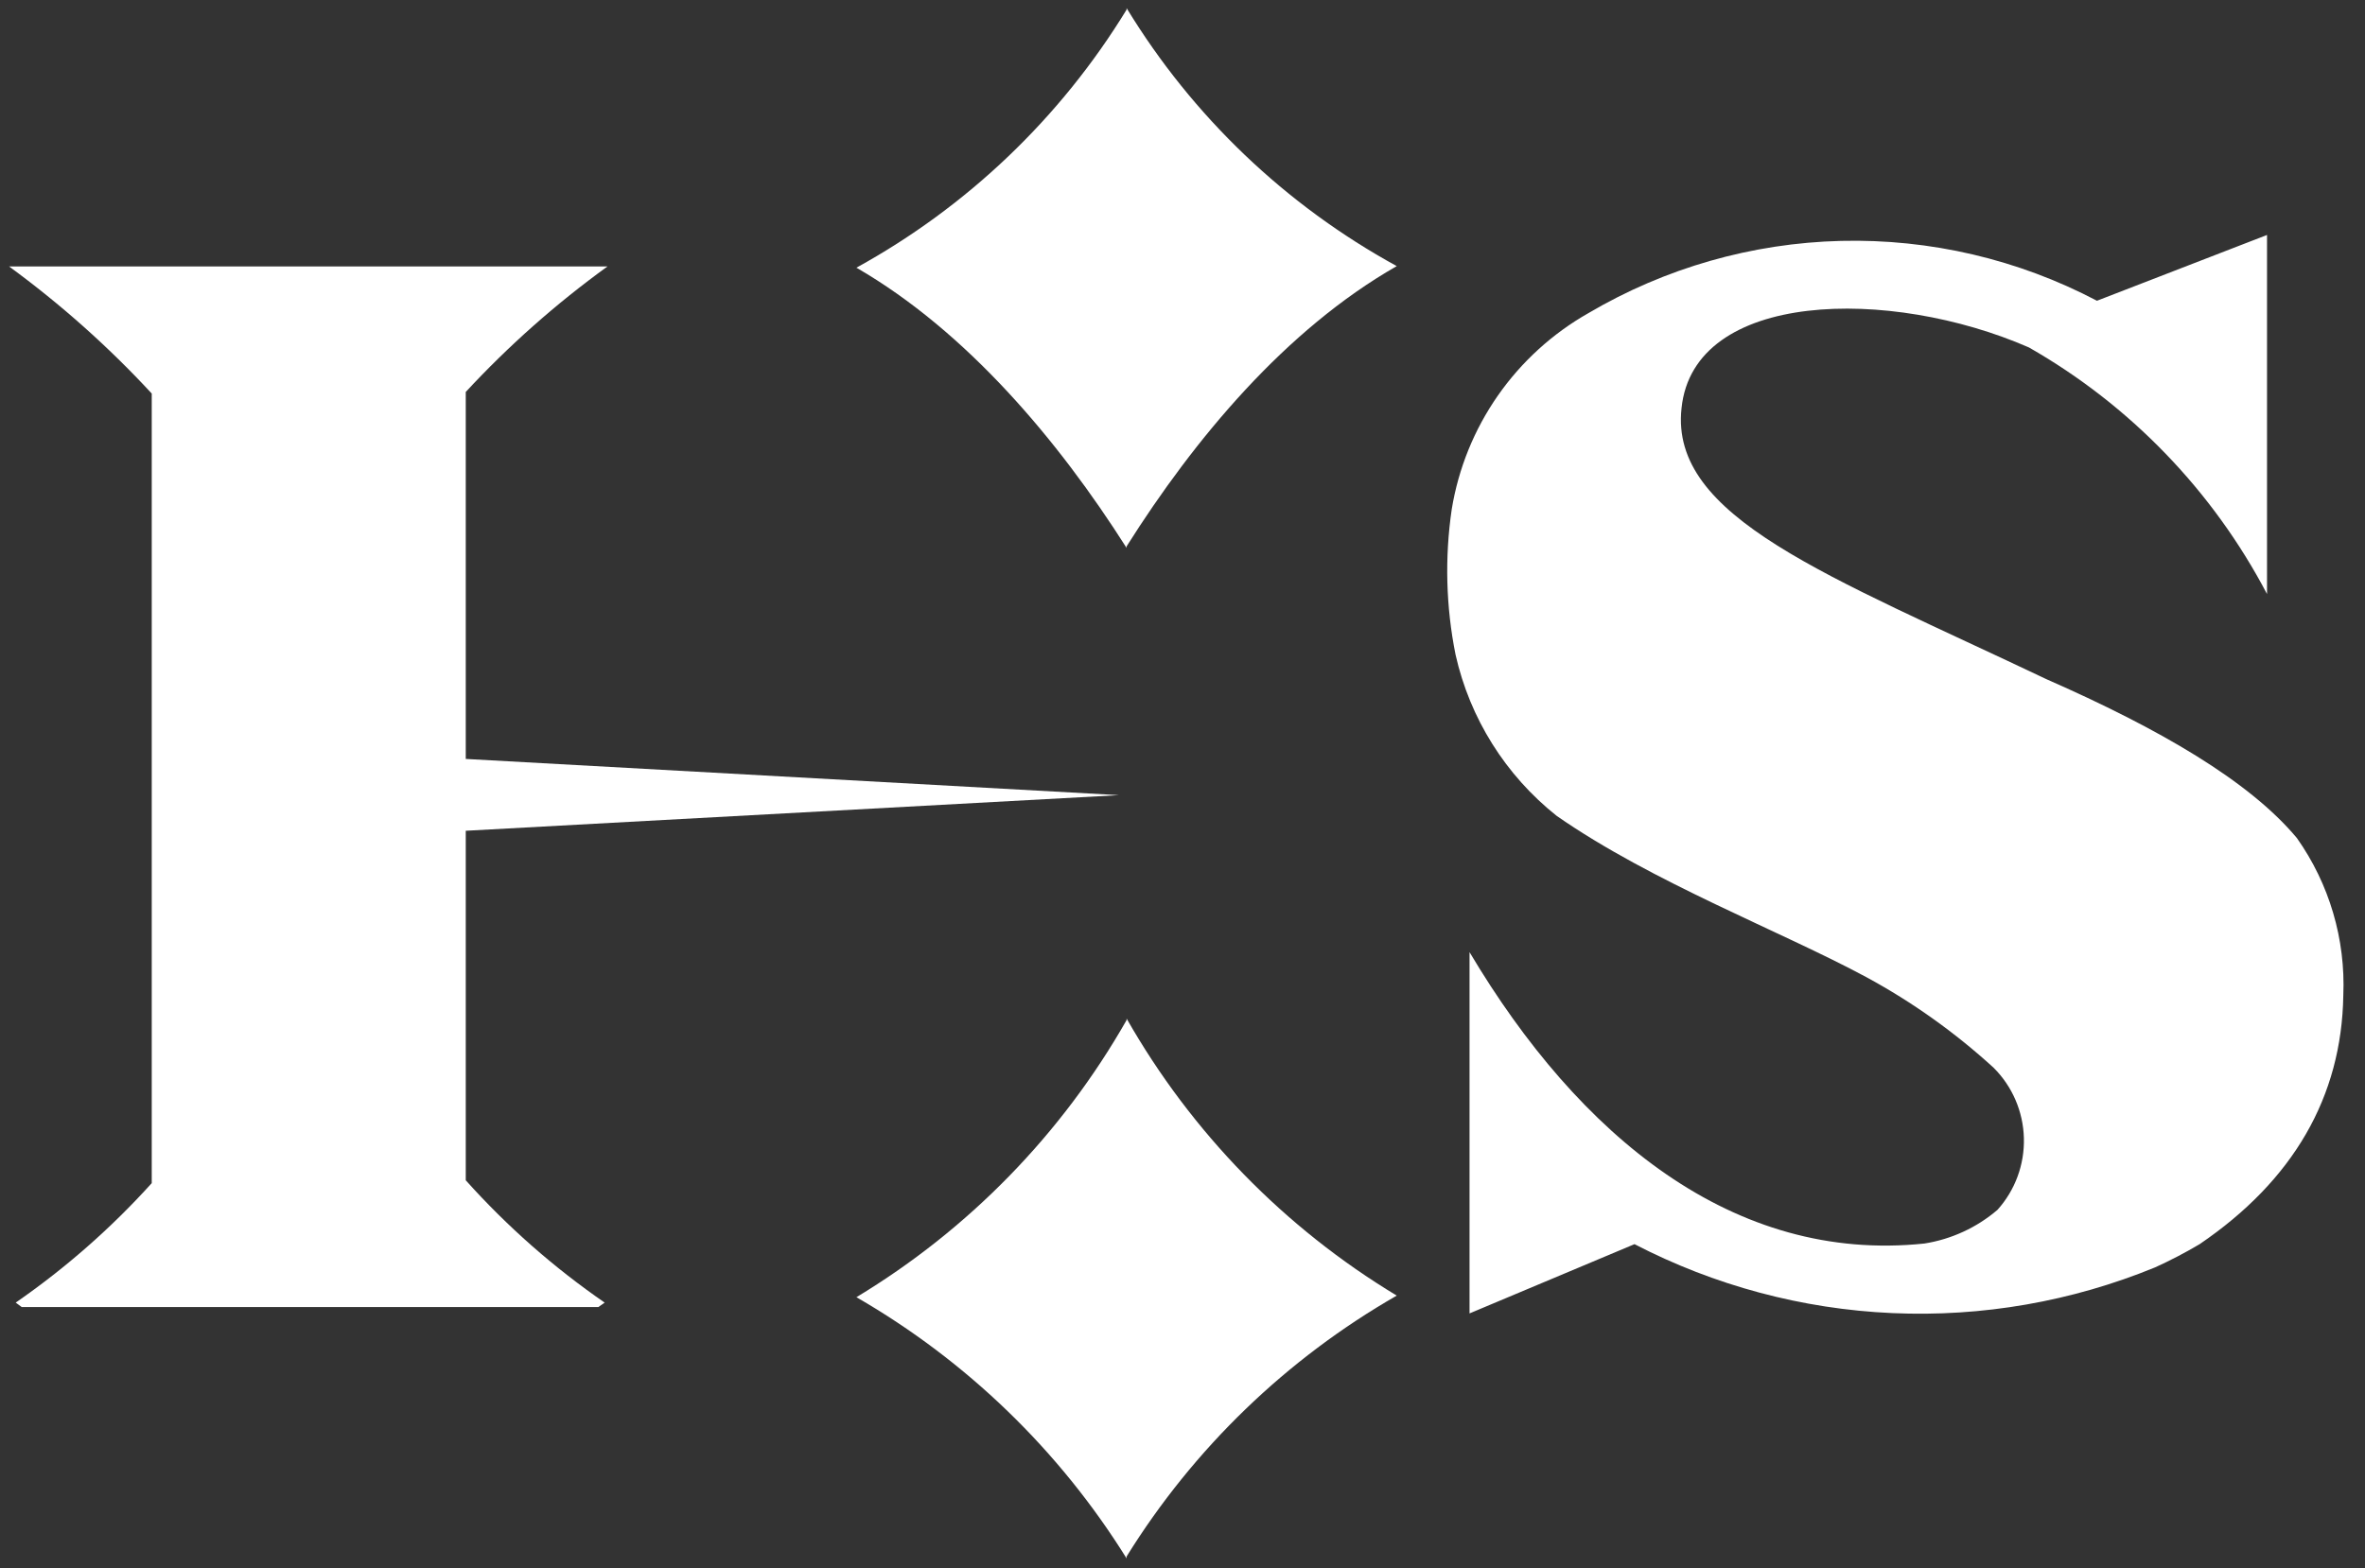
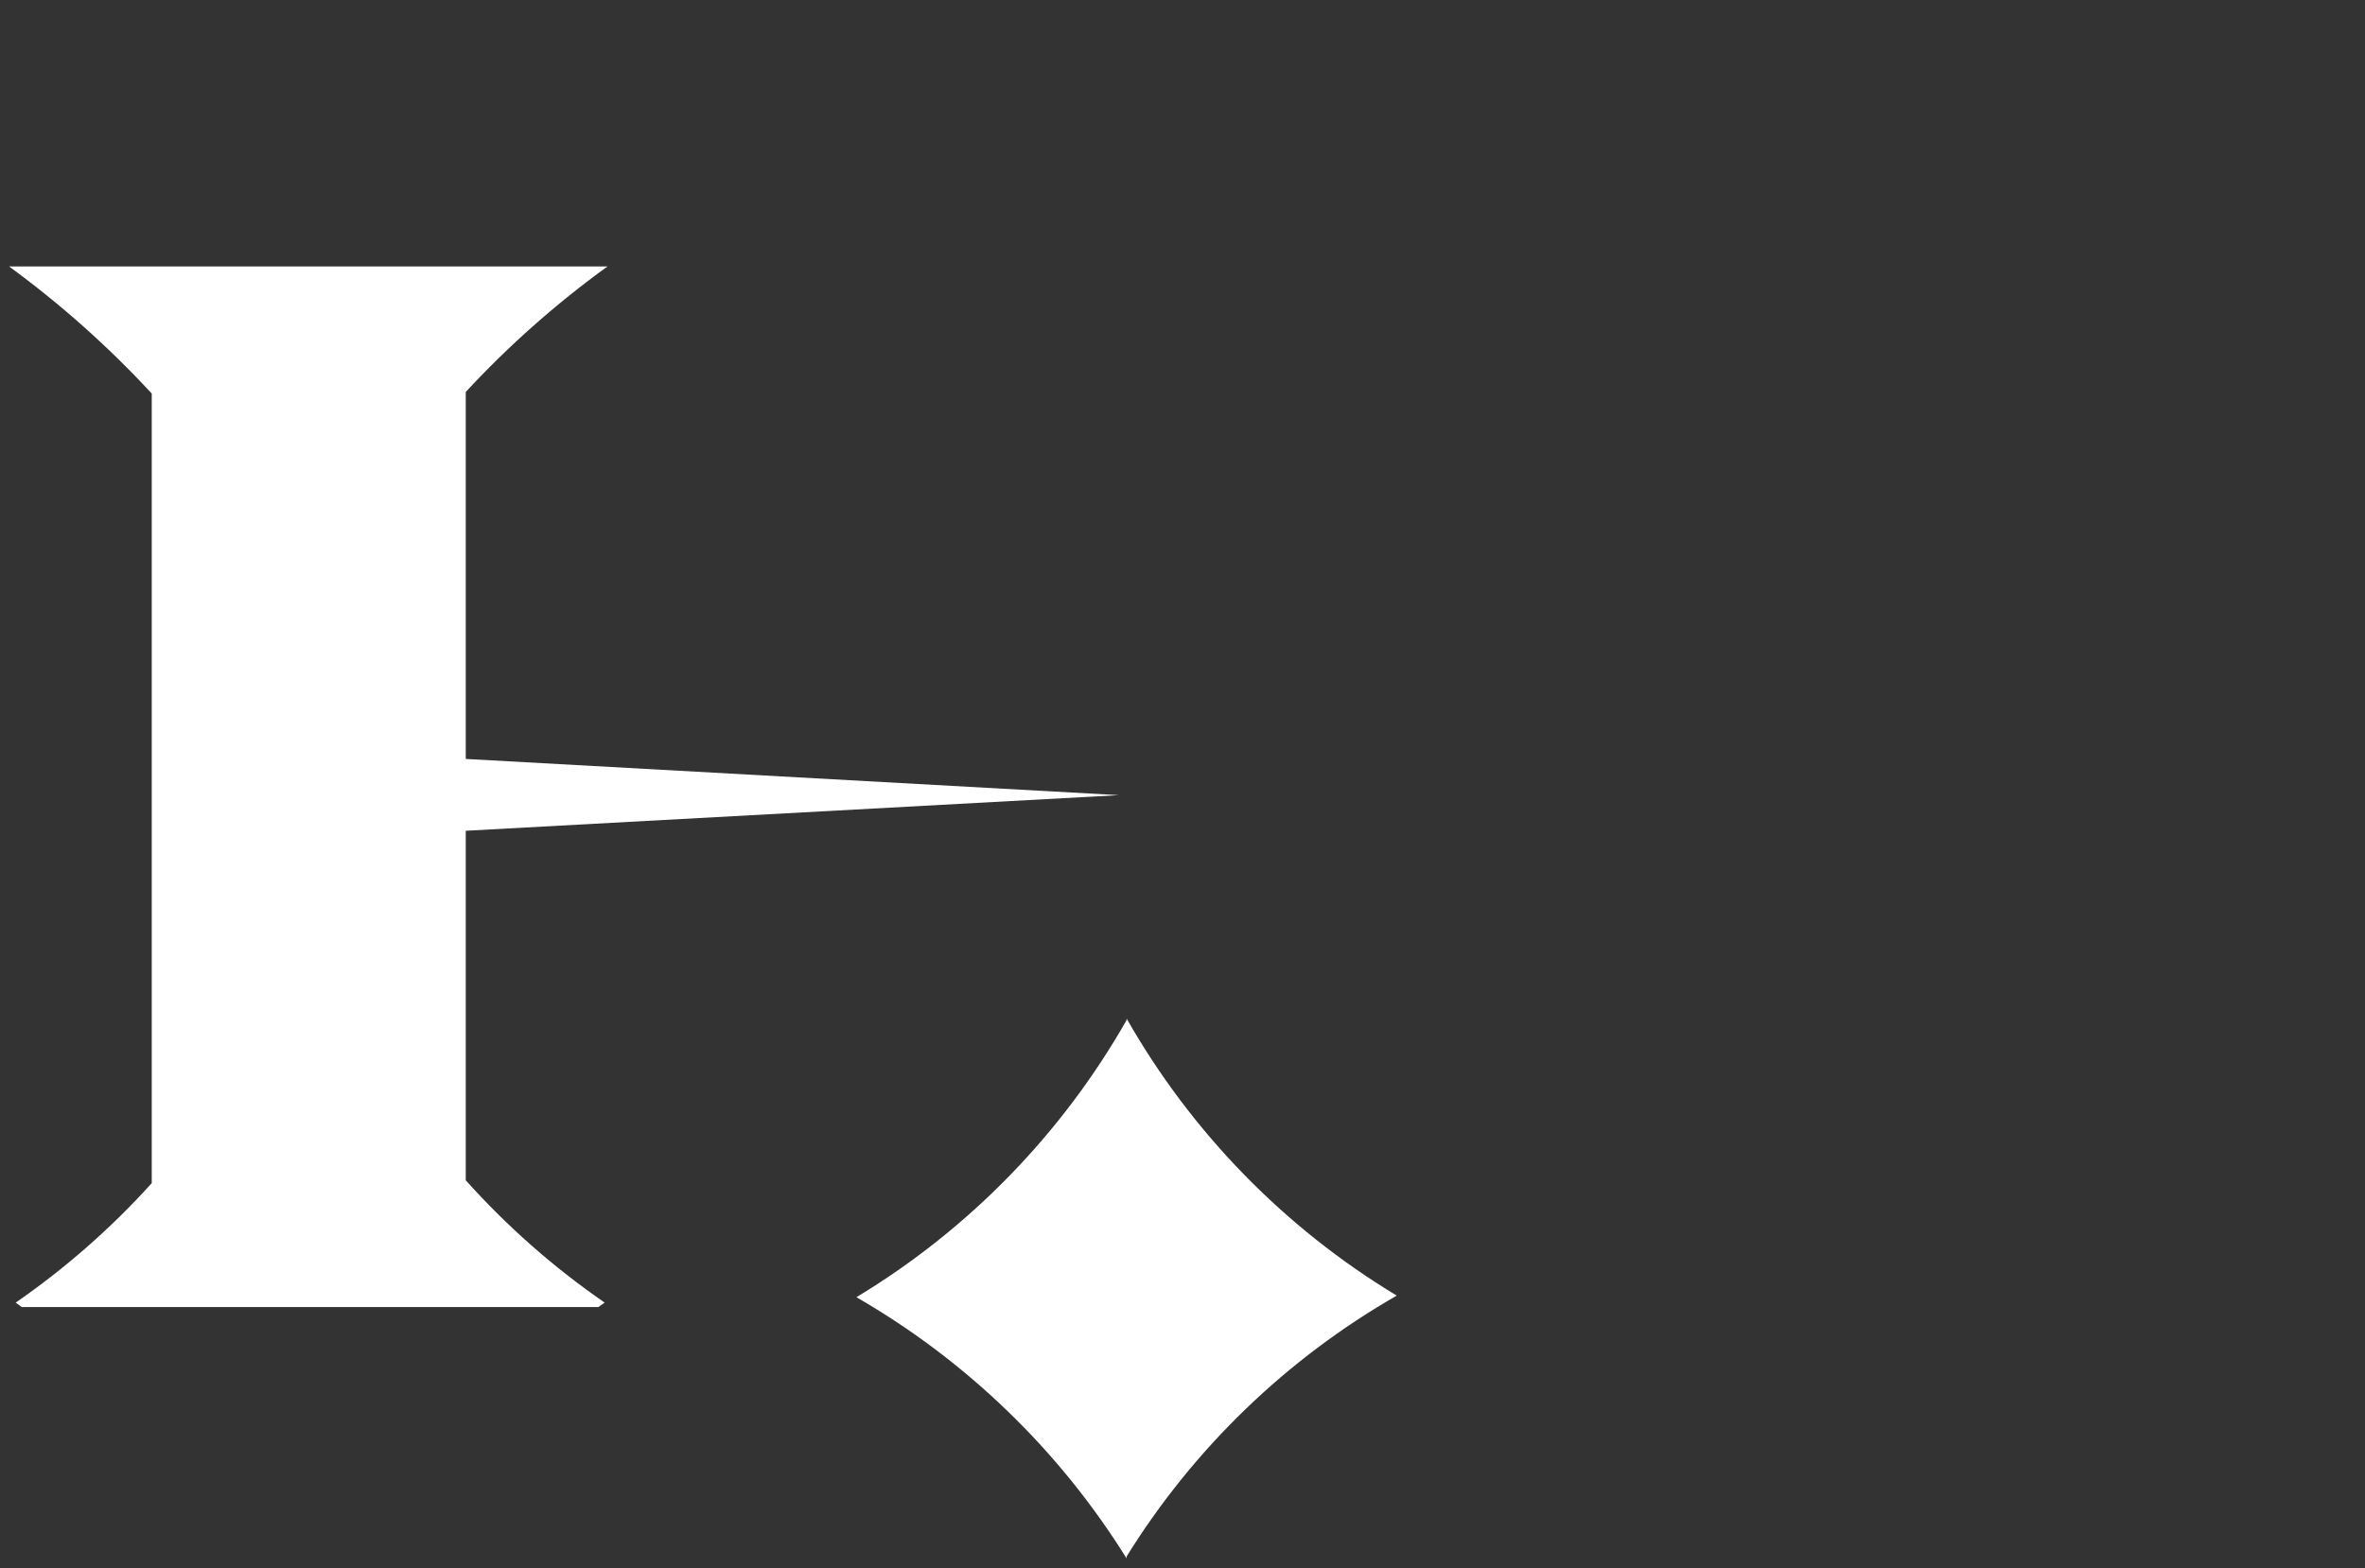
<svg xmlns="http://www.w3.org/2000/svg" width="98" height="65" viewBox="0 0 98 65" fill="none">
  <rect x="0" y="0" width="98" height="65" fill="#333333" stroke="none" />
-   <path d="M95.178 34.738C93.202 32.367 89.475 30.207 84.799 28.152C75.725 23.832 69.179 21.448 69.679 16.918C70.18 12.031 78.319 11.886 84.075 14.402C88.271 16.798 91.694 20.345 93.94 24.623V9.739L86.893 12.466C83.628 10.749 79.978 9.895 76.29 9.985C72.602 10.075 68.998 11.106 65.82 12.979C64.329 13.825 63.046 14.994 62.066 16.4C61.086 17.806 60.434 19.414 60.157 21.106C59.862 23.111 59.916 25.151 60.315 27.138C60.908 29.777 62.386 32.133 64.503 33.816C68.454 36.569 73.802 38.597 77.345 40.507C79.247 41.539 81.016 42.8 82.613 44.26C83.388 45.035 83.836 46.077 83.865 47.172C83.895 48.268 83.503 49.333 82.771 50.148C81.91 50.884 80.861 51.368 79.742 51.544C71.839 52.374 65.438 47.105 60.894 39.466V54.441L67.73 51.57C71.04 53.287 74.685 54.263 78.411 54.428C82.136 54.595 85.853 53.947 89.304 52.532C89.936 52.245 90.551 51.924 91.148 51.57C95.02 48.936 97.035 45.472 97.101 41.257C97.198 38.931 96.522 36.639 95.178 34.738V34.738Z" fill="white" />
  <path d="M46.367 32.959L19.3 31.458V16.246C21.083 14.322 23.05 12.58 25.175 11.043H0.374C2.51 12.605 4.491 14.369 6.288 16.312V49.041C4.606 50.904 2.714 52.565 0.651 53.993L0.901 54.178H24.793L25.056 53.993C22.944 52.536 21.012 50.834 19.3 48.923V34.435L46.367 32.959Z" fill="white" />
-   <path d="M46.683 0.335V0.823V0.401C43.946 4.879 40.087 8.566 35.488 11.096C40.045 13.73 43.851 18.248 46.683 22.712V21.198V22.647C49.502 18.182 53.269 13.664 57.878 11.03C53.273 8.508 49.413 4.82 46.683 0.335V0.335Z" fill="white" />
  <path d="M46.683 42.218V43.443V42.284C43.995 47.007 40.14 50.961 35.488 53.769C40.053 56.402 43.899 60.121 46.683 64.596V64.398V64.517C49.46 60.04 53.308 56.324 57.878 53.703C53.226 50.895 49.372 46.941 46.683 42.218V42.218Z" fill="white" />
</svg>